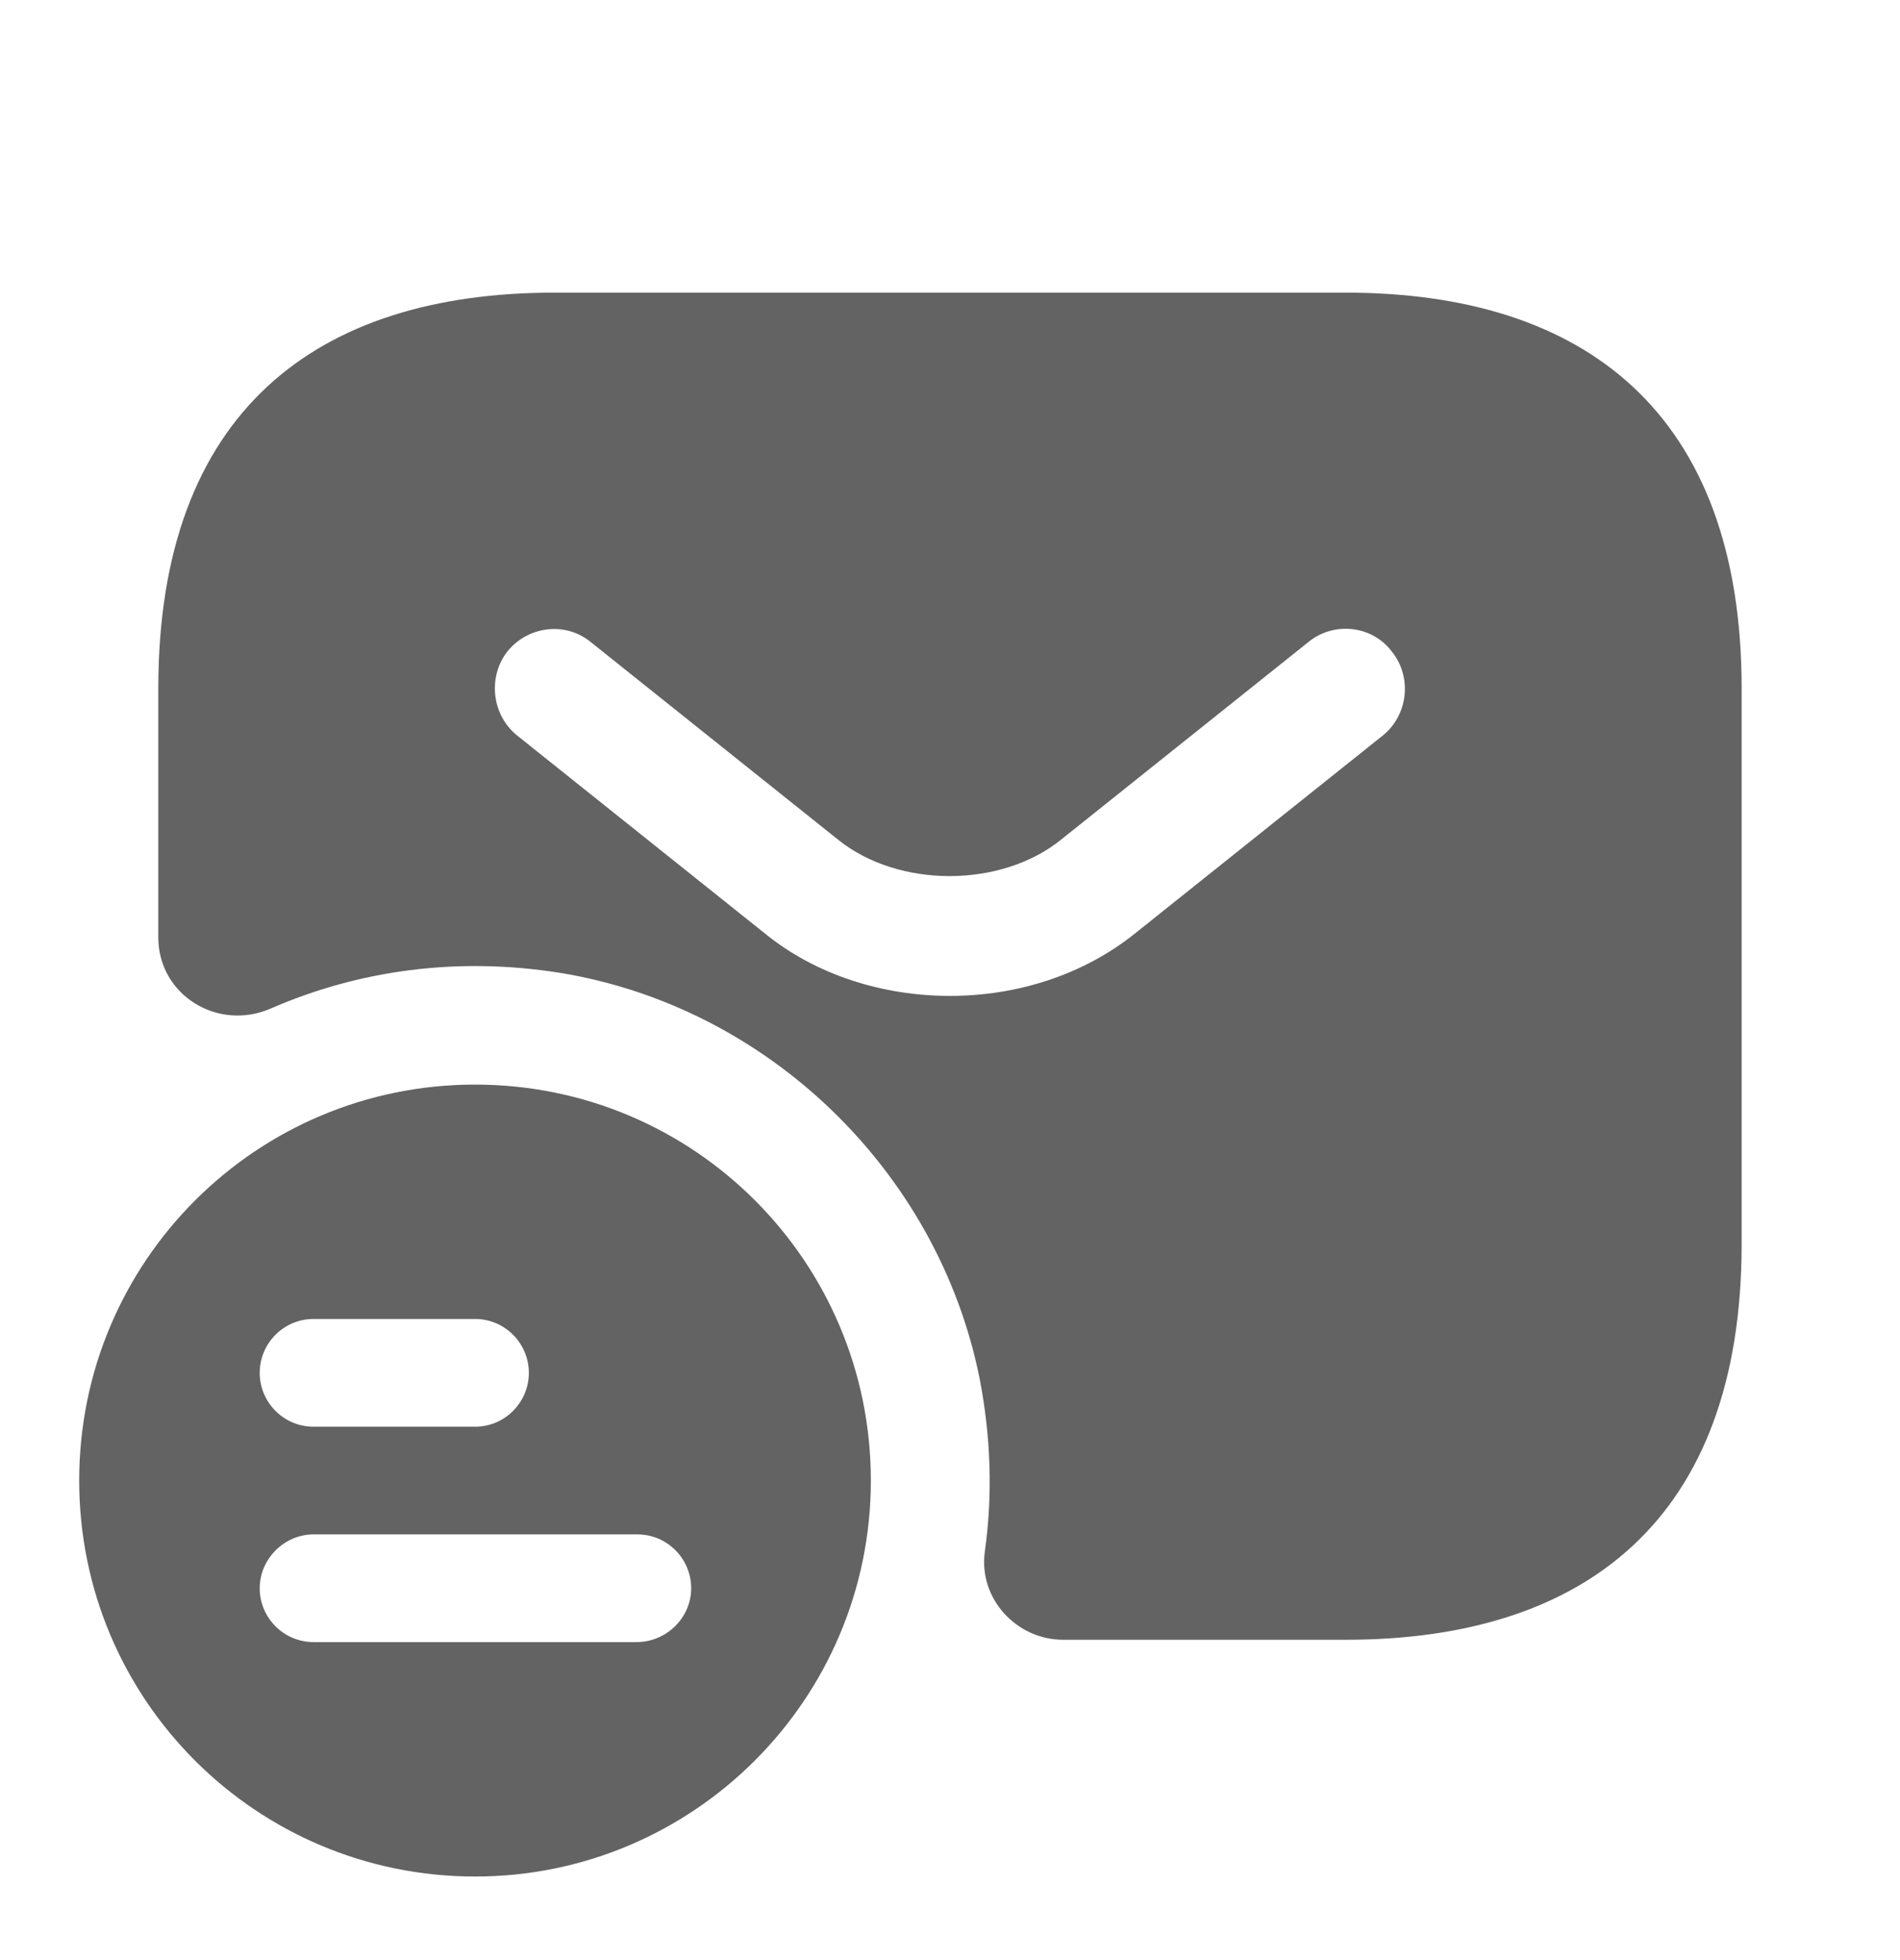
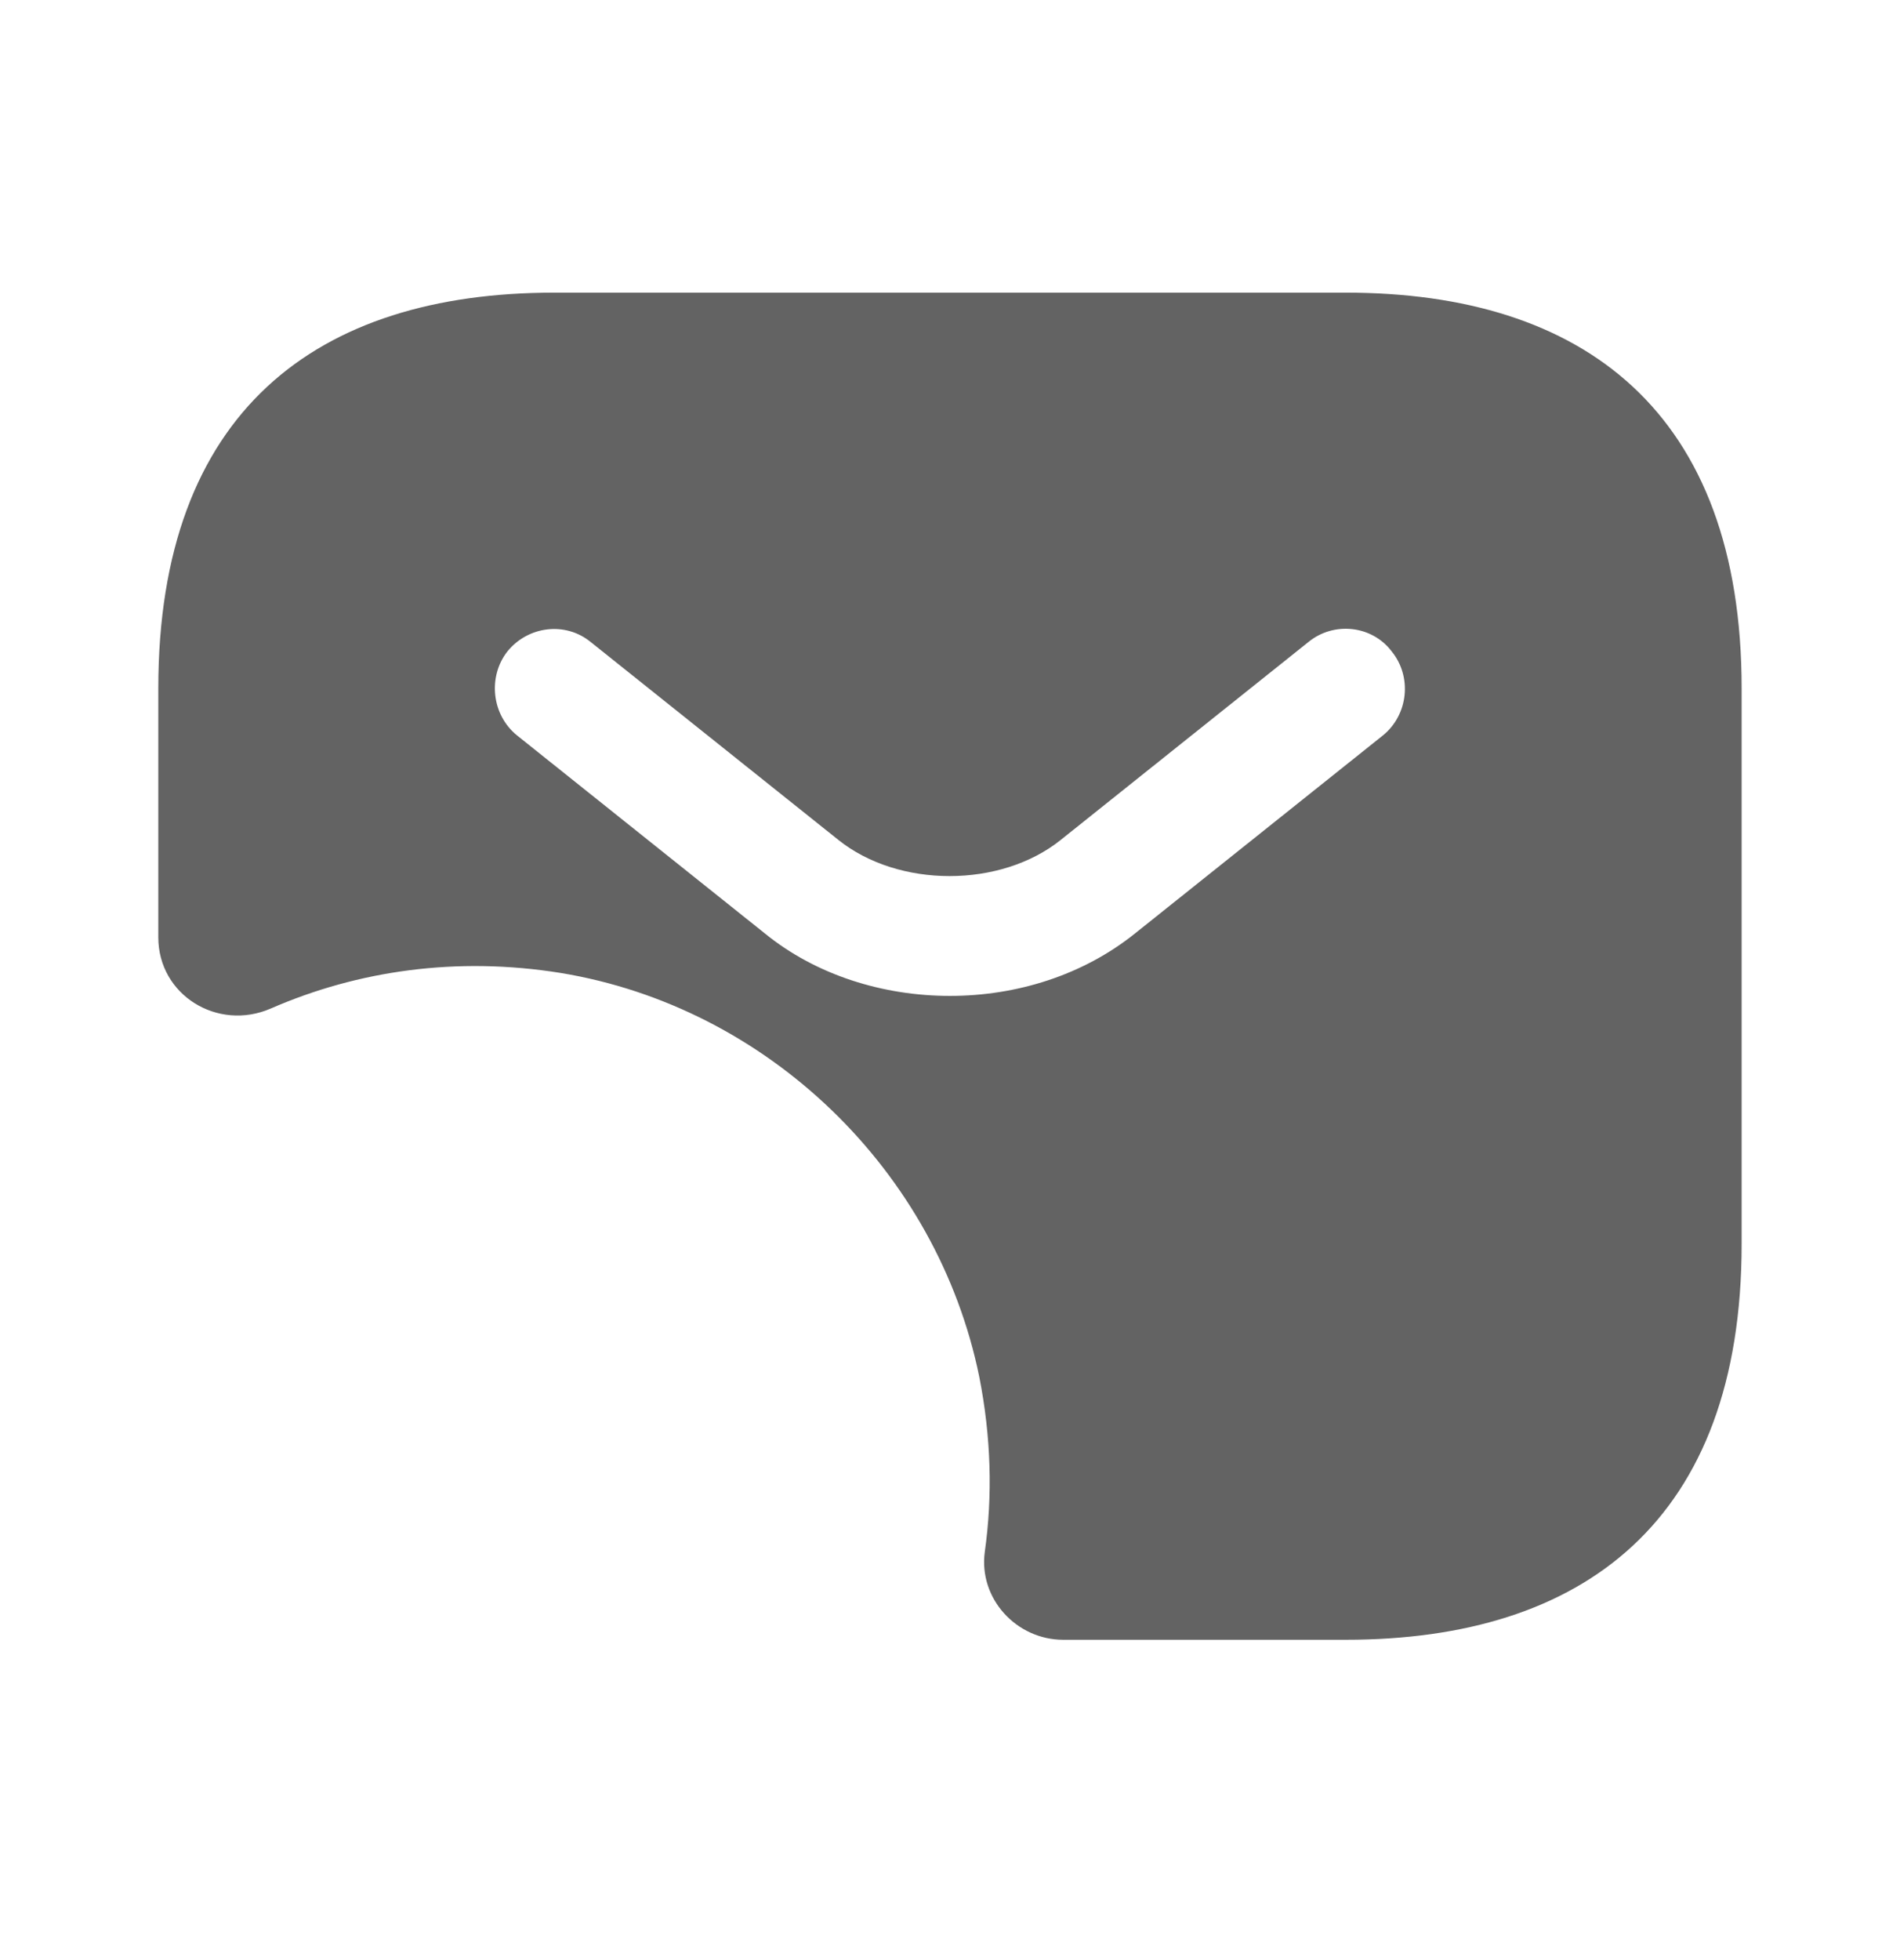
<svg xmlns="http://www.w3.org/2000/svg" width="32" height="33" viewBox="0 0 32 33" fill="none">
-   <path d="M8.001 18.26C4.321 18.26 1.334 21.233 1.334 24.926C1.334 28.62 4.321 31.593 8.001 31.593C11.681 31.593 14.667 28.606 14.667 24.926C14.667 21.246 11.694 18.26 8.001 18.26ZM5.281 22.206H8.001C8.507 22.206 8.907 22.62 8.907 23.113C8.907 23.606 8.507 24.02 8.001 24.02H5.281C4.774 24.02 4.374 23.606 4.374 23.113C4.374 22.62 4.774 22.206 5.281 22.206ZM10.721 27.646H5.281C4.774 27.646 4.374 27.233 4.374 26.74C4.374 26.246 4.787 25.833 5.281 25.833H10.734C11.241 25.833 11.641 26.246 11.641 26.74C11.641 27.233 11.227 27.646 10.721 27.646Z" fill="#636363" />
  <path d="M22.666 4.927H9.333C5.333 4.927 2.666 6.927 2.666 11.593V15.78C2.666 16.753 3.666 17.367 4.559 16.98C6.026 16.34 7.693 16.1 9.439 16.38C12.933 16.953 15.786 19.713 16.493 23.18C16.693 24.193 16.719 25.18 16.586 26.127C16.479 26.913 17.119 27.607 17.906 27.607H22.666C26.666 27.607 29.333 25.607 29.333 20.94V11.593C29.333 6.927 26.666 4.927 22.666 4.927ZM23.293 12.38L19.119 15.713C18.239 16.42 17.119 16.767 15.999 16.767C14.879 16.767 13.746 16.42 12.879 15.713L8.706 12.38C8.279 12.033 8.213 11.393 8.546 10.967C8.893 10.54 9.519 10.46 9.946 10.807L14.119 14.14C15.133 14.953 16.853 14.953 17.866 14.14L22.039 10.807C22.466 10.46 23.106 10.527 23.439 10.967C23.786 11.393 23.719 12.033 23.293 12.38Z" fill="#636363" />
</svg>